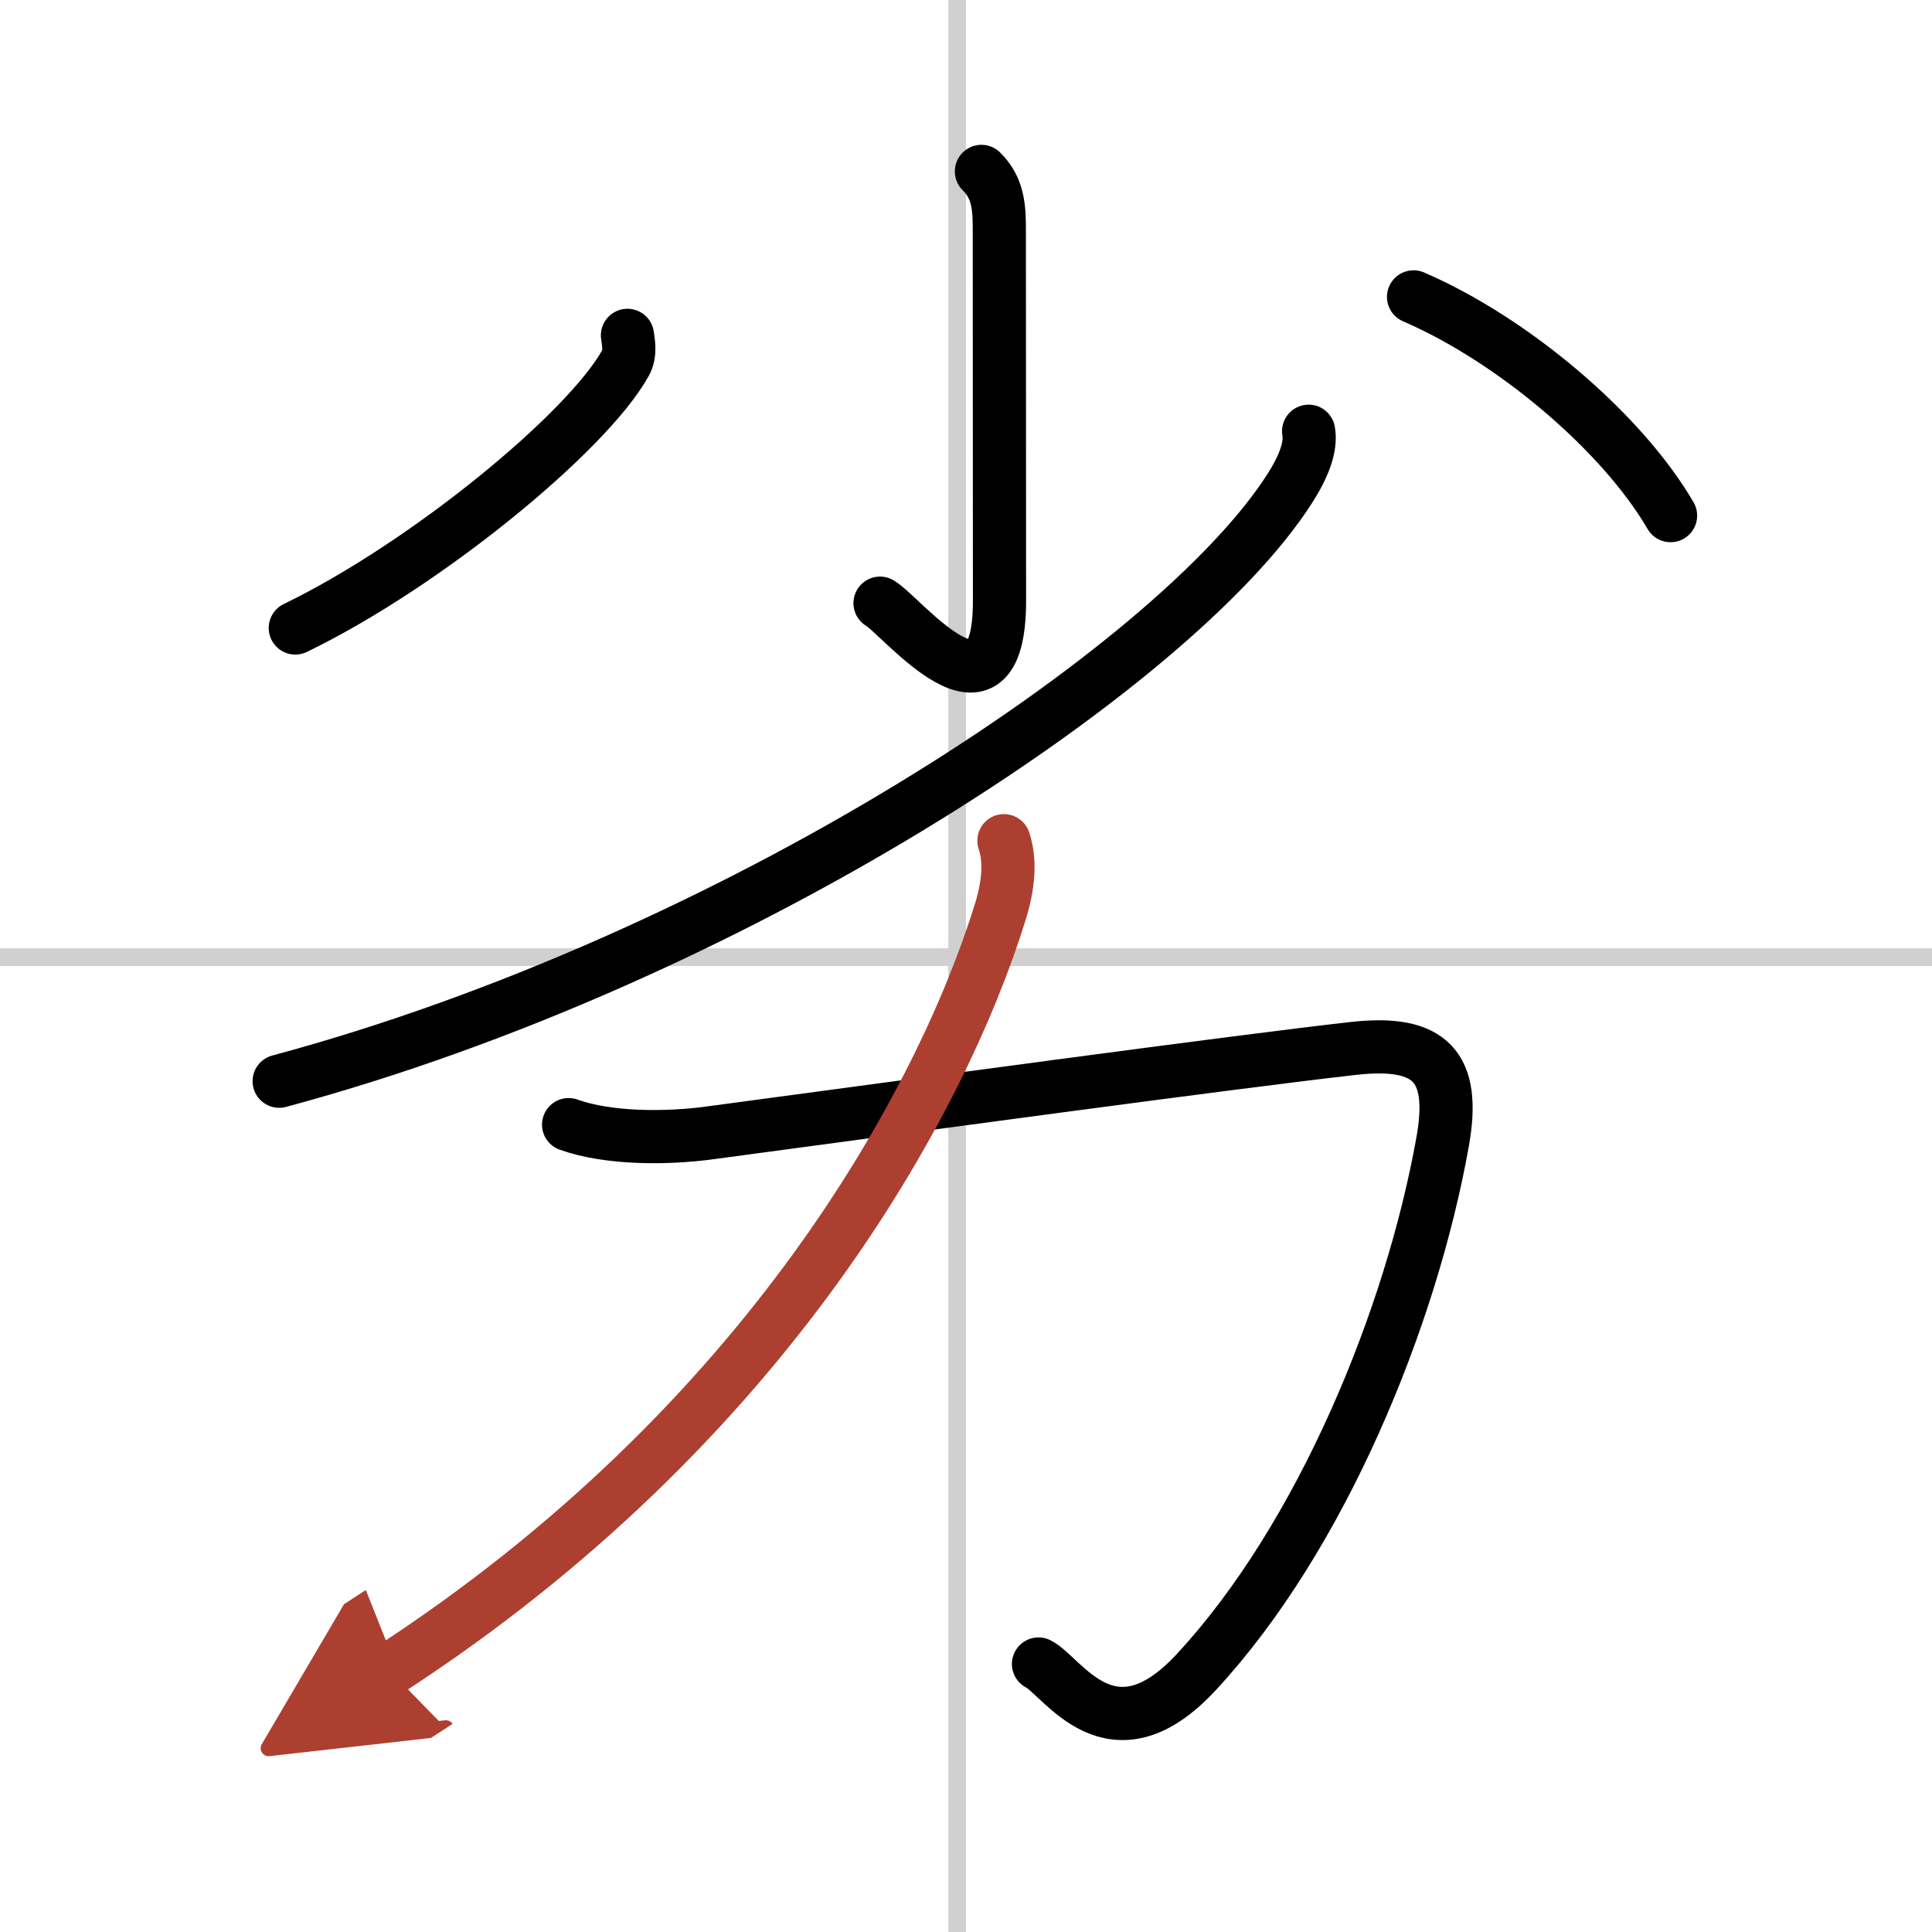
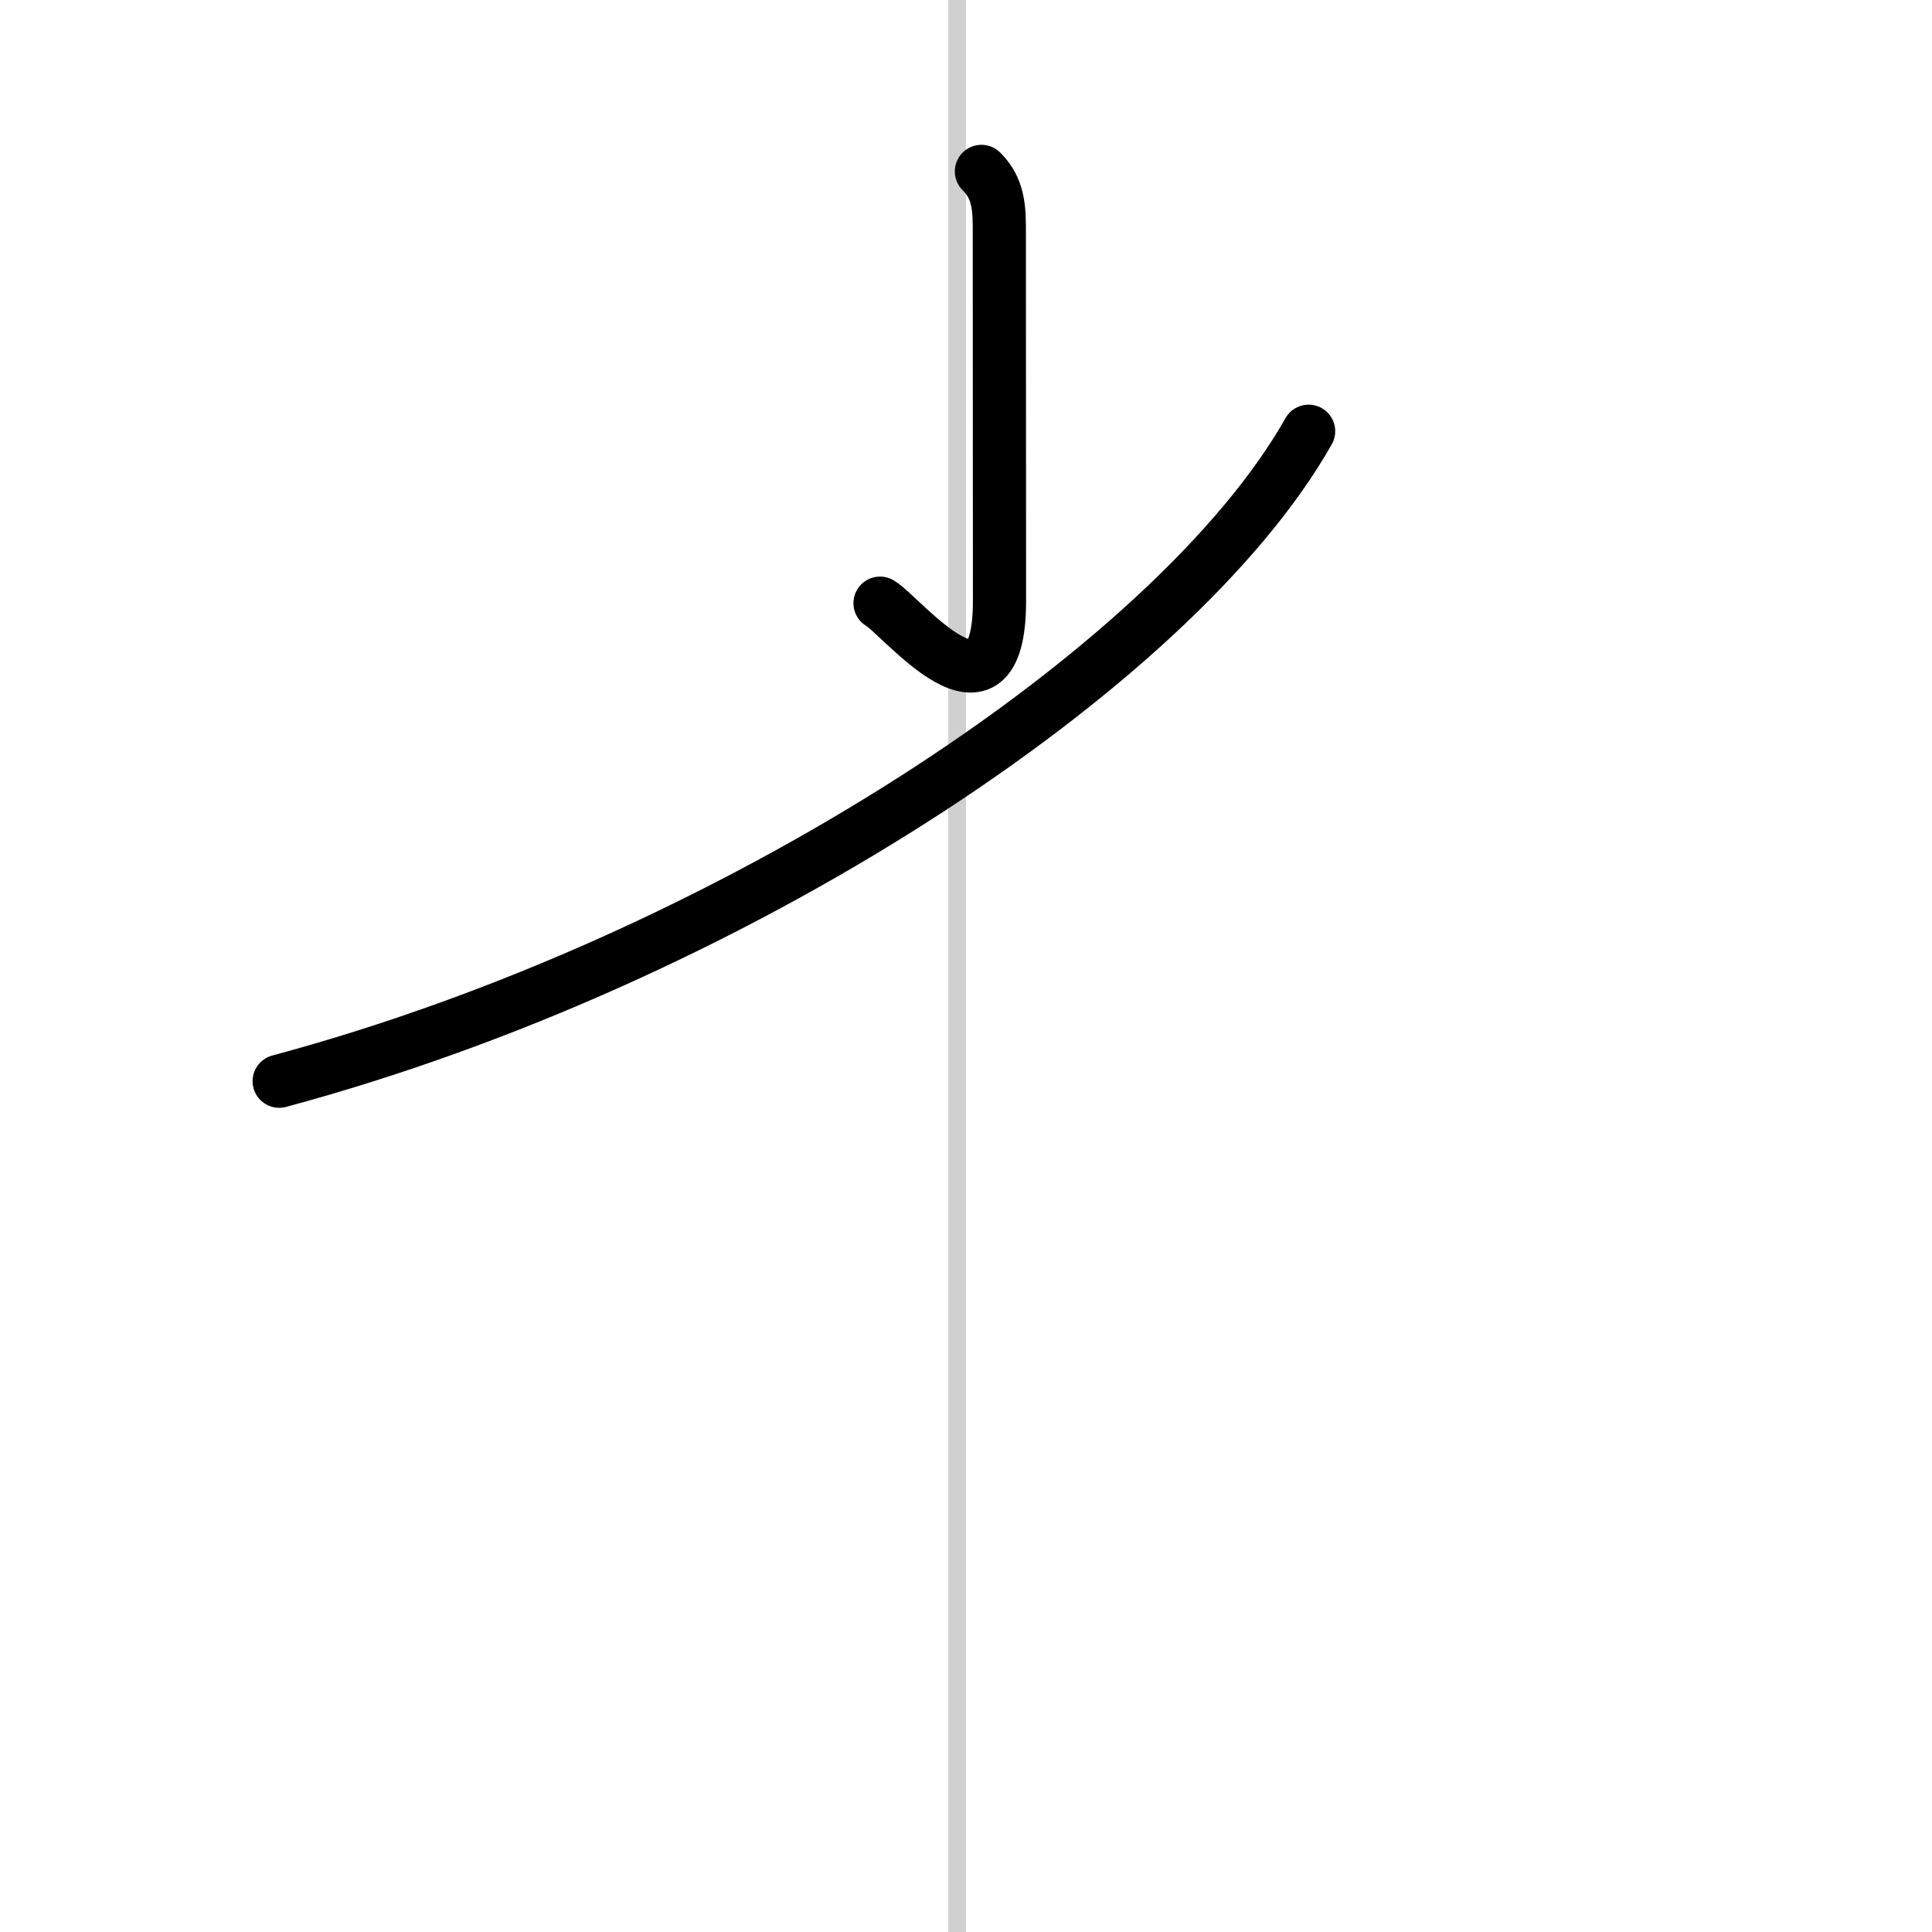
<svg xmlns="http://www.w3.org/2000/svg" width="400" height="400" viewBox="0 0 109 109">
  <defs>
    <marker id="a" markerWidth="4" orient="auto" refX="1" refY="5" viewBox="0 0 10 10">
      <polyline points="0 0 10 5 0 10 1 5" fill="#ad3f31" stroke="#ad3f31" />
    </marker>
  </defs>
  <g fill="none" stroke="#000" stroke-linecap="round" stroke-linejoin="round" stroke-width="3">
    <rect width="100%" height="100%" fill="#fff" stroke="#fff" />
    <line x1="54" x2="54" y2="109" stroke="#d0d0d0" stroke-width="1" />
-     <line x2="109" y1="54" y2="54" stroke="#d0d0d0" stroke-width="1" />
    <path d="m55.37 9.67c0.77 0.77 1.01 1.62 1.01 3.08 0 4.42 0.01 18.37 0.01 21.14 0 7.84-5.53 0.84-6.74 0.14" />
-     <path d="m35.4 18.92c0.05 0.39 0.19 1.02-0.11 1.56-2.15 3.88-11.24 11.37-18.63 14.95" />
-     <path d="m79.75 16.75c5.59 2.41 11.75 7.62 14.5 12.34" />
-     <path d="M73.83,24.33c0.16,0.87-0.28,2.01-1.07,3.24C66.25,37.74,41.18,54.17,15.75,61" />
-     <path d="m32.08 63.45c2.26 0.81 5.56 0.79 7.93 0.47 10.46-1.4 29.97-4.06 36.36-4.77 4.35-0.49 5.78 1.04 5.02 5.27-1.77 9.92-6.84 22.31-13.9 29.92-4.8 5.18-7.55 0.21-8.9-0.46" />
-     <path d="m56.64 47.43c0.36 1.07 0.29 2.4-0.19 3.97-3.32 10.73-13.19 28.98-34.5 42.82" marker-end="url(#a)" stroke="#ad3f31" />
+     <path d="M73.83,24.33C66.25,37.74,41.18,54.17,15.75,61" />
  </g>
</svg>